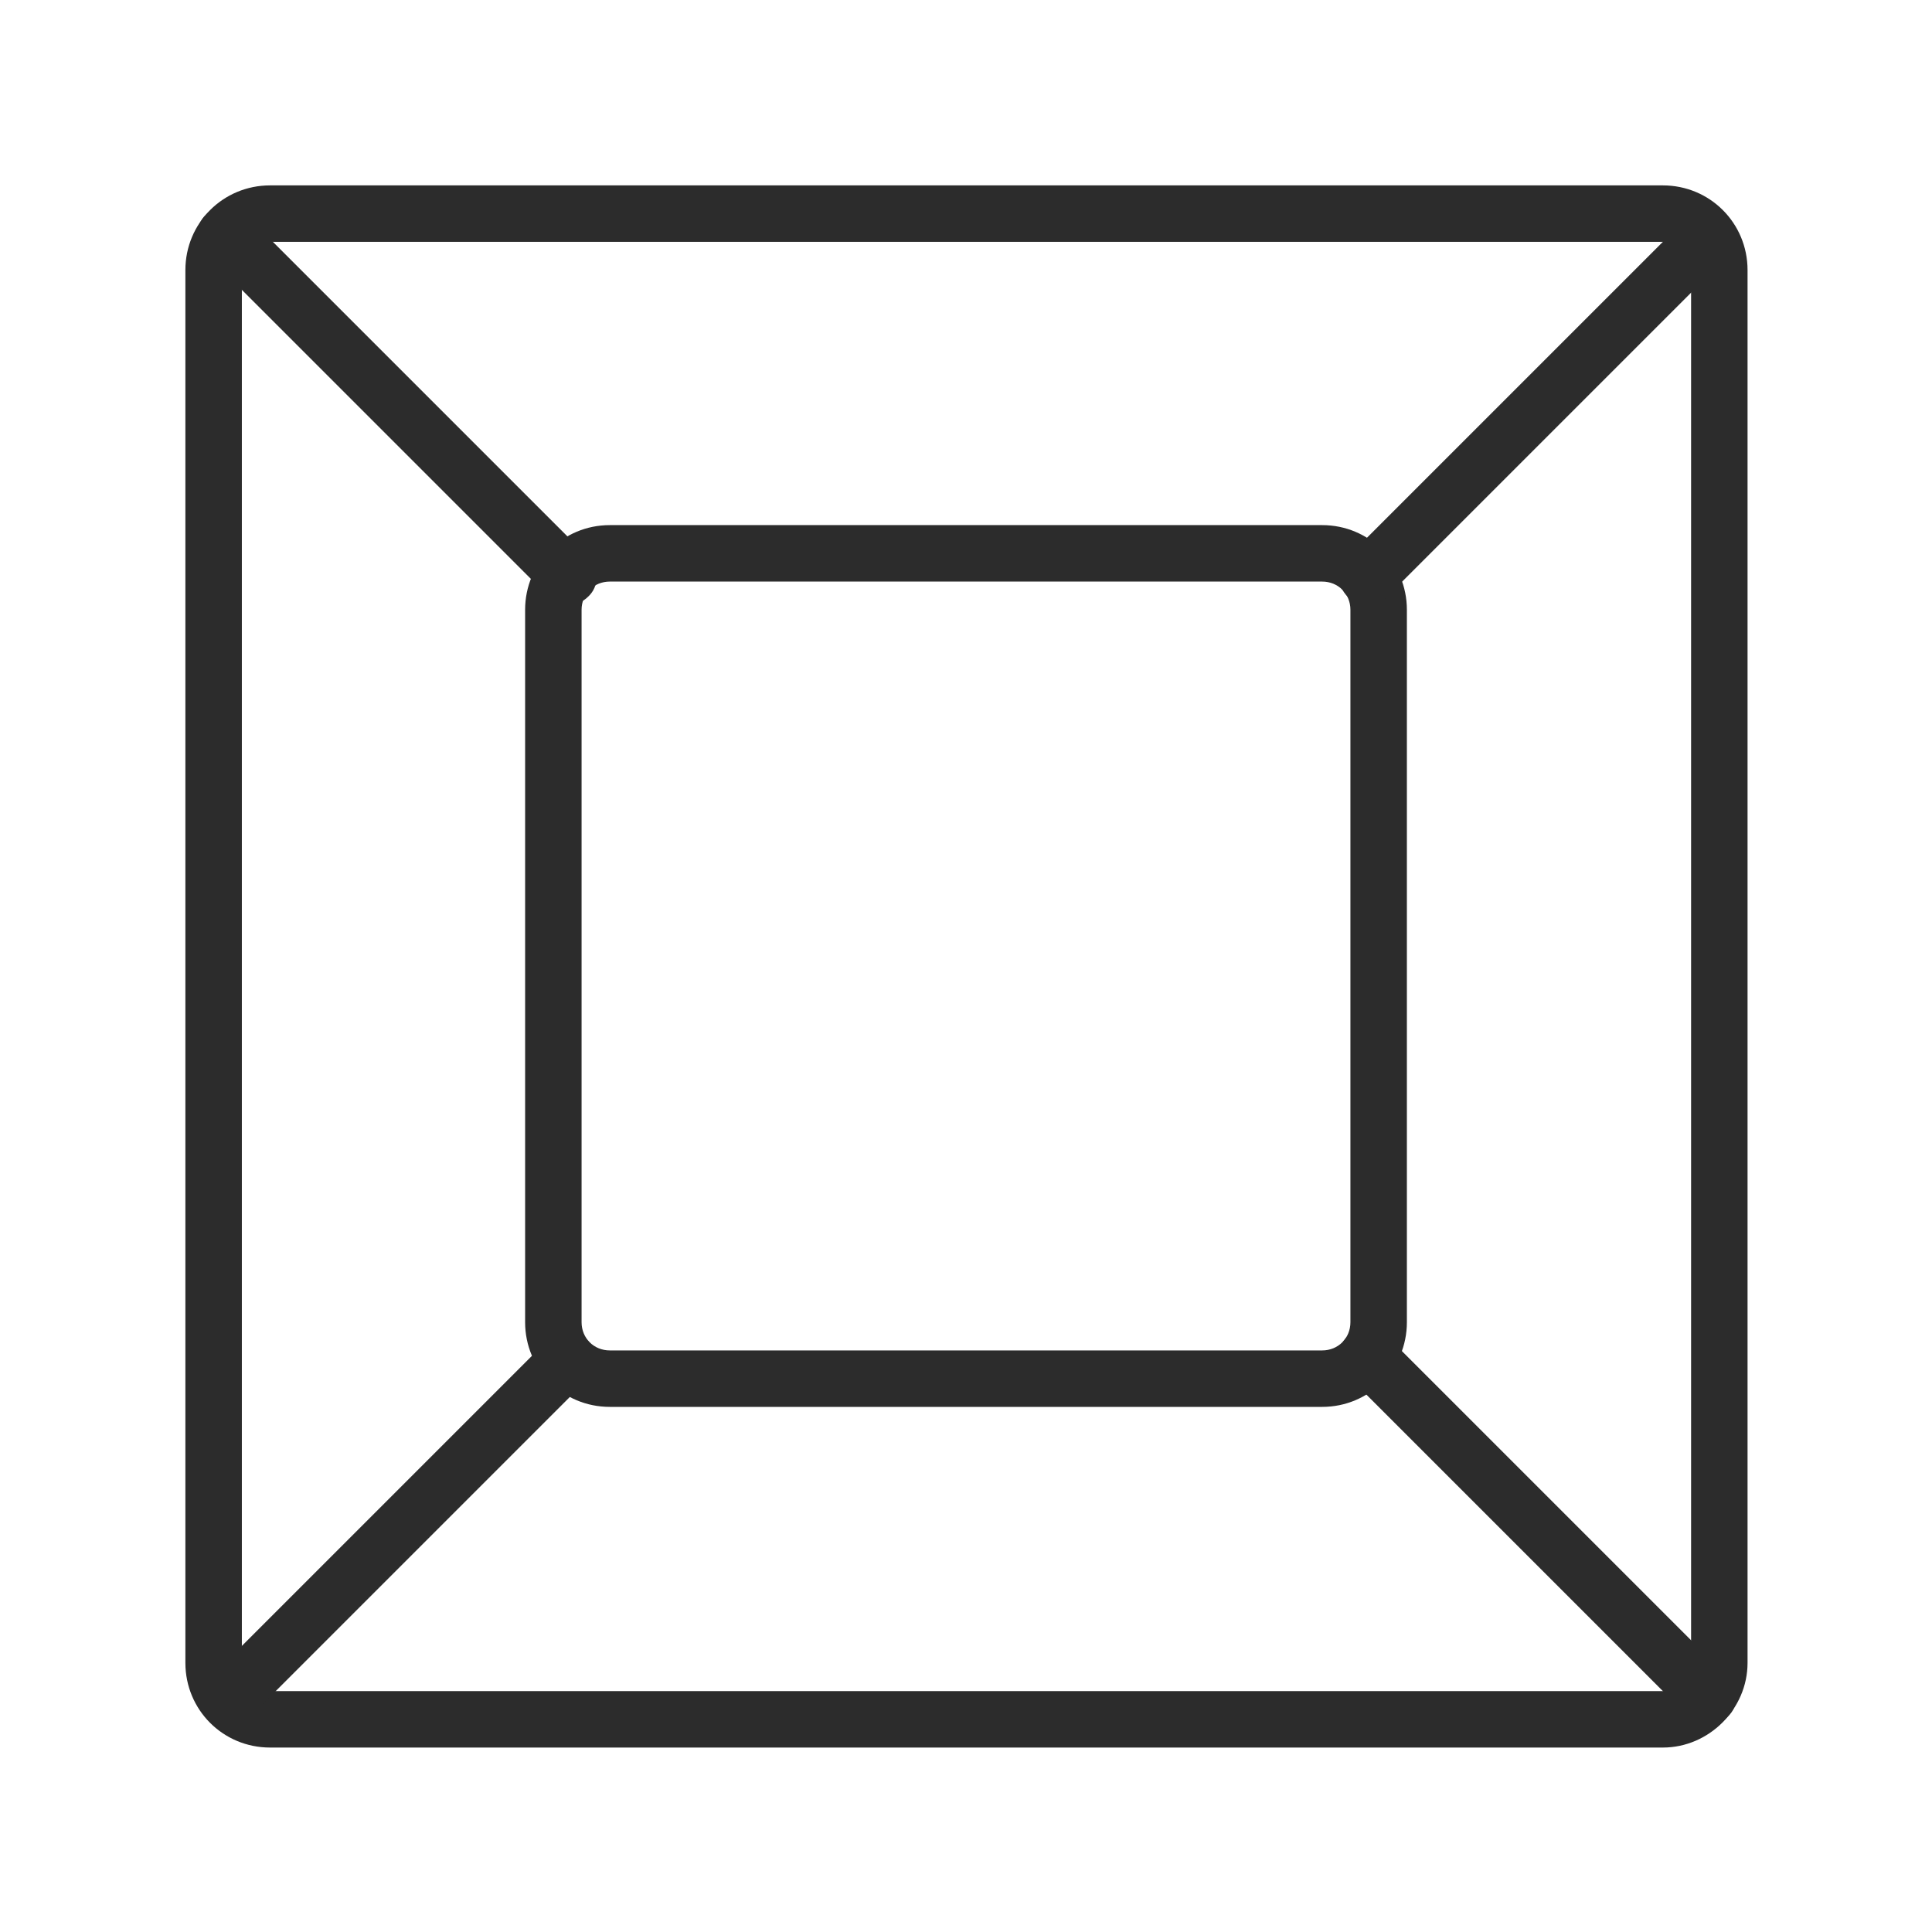
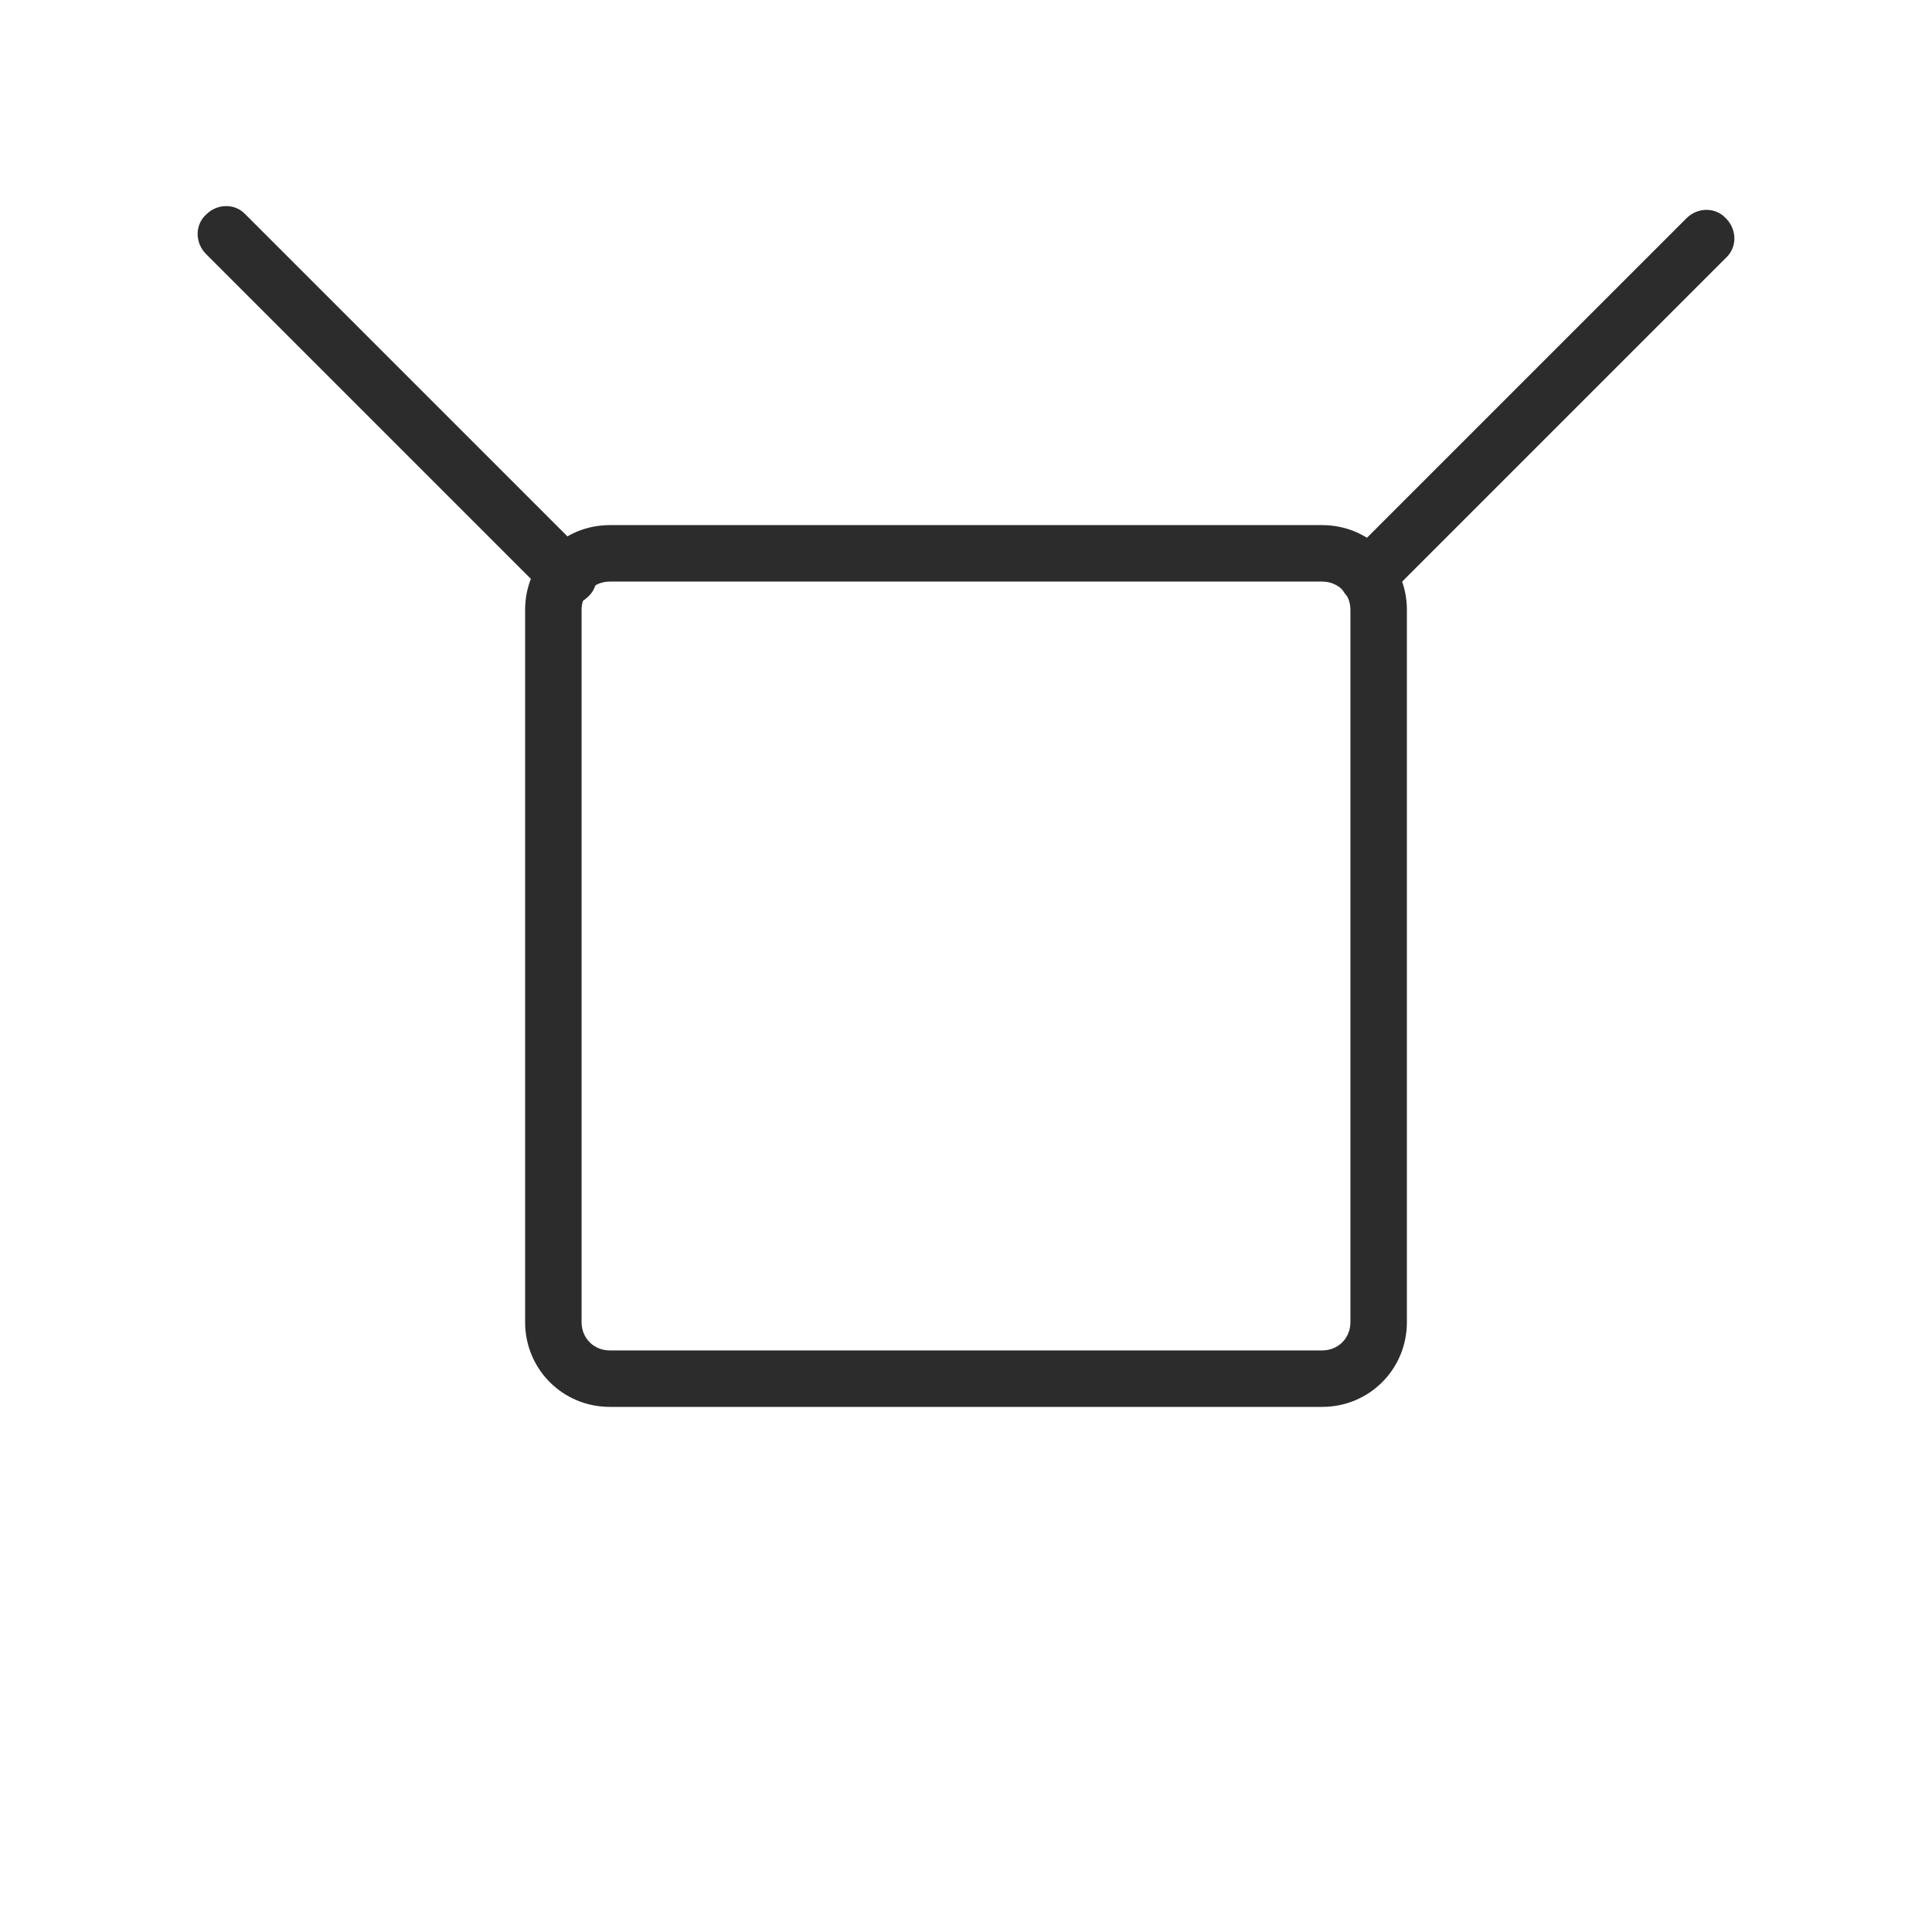
<svg xmlns="http://www.w3.org/2000/svg" t="1741744439739" class="icon" viewBox="0 0 1024 1024" version="1.1" p-id="18377" width="120" height="120">
-   <path d="M881.348 926.239l-738.198 0c-24.939 0-44.89-19.951-44.89-44.89l0-738.198c0-24.939 19.951-44.89 44.89-44.89l738.198 0c24.939 0 44.89 19.951 44.89 44.89l0 738.198C926.239 905.789 905.789 926.239 881.348 926.239zM143.151 128.187c-8.479 0-14.963 6.484-14.963 14.963l0 738.198c0 8.479 6.484 14.963 14.963 14.963l738.198 0c8.479 0 14.963-6.484 14.963-14.963l0-738.198c0-8.479-6.484-14.963-14.963-14.963L143.151 128.187z" p-id="18378" fill="#2c2c2c" />
  <path d="M700.789 745.679 323.211 745.679c-24.939 0-44.89-19.951-44.89-44.89L278.321 323.211c0-24.939 19.951-44.89 44.89-44.89l377.578 0c24.939 0 44.89 19.951 44.89 44.89l0 377.578C745.679 725.728 725.728 745.679 700.789 745.679zM323.211 308.247c-8.479 0-14.963 6.484-14.963 14.963l0 377.578c0 8.479 6.484 14.963 14.963 14.963l377.578 0c8.479 0 14.963-6.484 14.963-14.963L715.753 323.211c0-8.479-6.484-14.963-14.963-14.963L323.211 308.247z" p-id="18379" fill="#2c2c2c" />
  <path d="M301.264 320.717c-3.99 0-7.482-1.496-10.474-4.489L109.233 134.671c-5.985-5.985-5.985-15.462 0-20.949 5.985-5.985 15.462-5.985 20.949 0l181.557 181.557c5.985 5.985 5.985 15.462 0 20.949C308.746 319.221 304.756 320.717 301.264 320.717z" p-id="18380" fill="#2c2c2c" />
  <path d="M724.731 320.717c-3.99 0-7.482-1.496-10.474-4.489-5.985-5.985-5.985-15.462 0-20.949l179.562-179.562c5.985-5.985 15.462-5.985 20.949 0 5.985 5.985 5.985 15.462 0 20.949l-179.562 179.562C732.711 319.221 728.721 320.717 724.731 320.717z" p-id="18381" fill="#2c2c2c" />
-   <path d="M905.29 914.268c-3.99 0-7.482-1.496-10.474-4.489l-180.559-180.559c-5.985-5.985-5.985-15.462 0-20.949 5.985-5.985 15.462-5.985 20.949 0l180.559 180.559c5.985 5.985 5.985 15.462 0 20.949C913.27 912.772 909.28 914.268 905.29 914.268z" p-id="18382" fill="#2c2c2c" />
-   <path d="M126.691 909.779c-3.99 0-7.482-1.496-10.474-4.489-5.985-5.985-5.985-15.462 0-20.949l174.075-174.075c5.985-5.985 15.462-5.985 20.949 0 5.985 5.985 5.985 15.462 0 20.949l-174.075 174.075C134.671 908.283 130.681 909.779 126.691 909.779z" p-id="18383" fill="#2c2c2c" />
</svg>